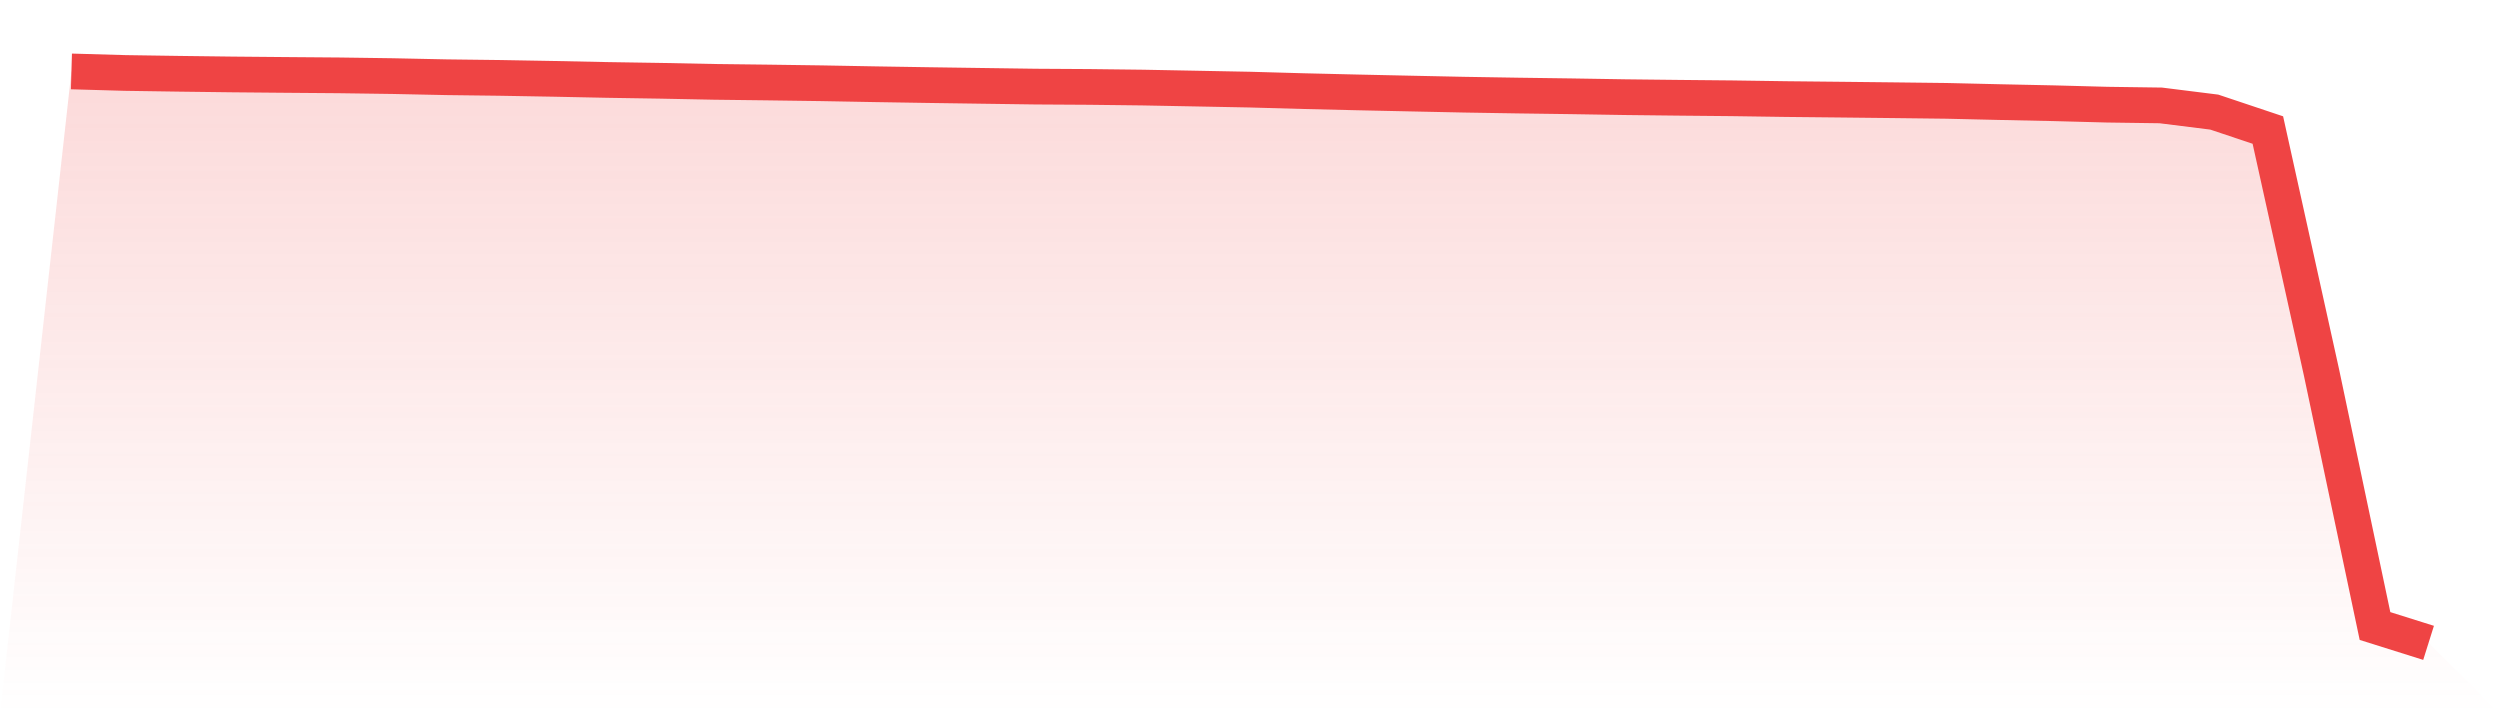
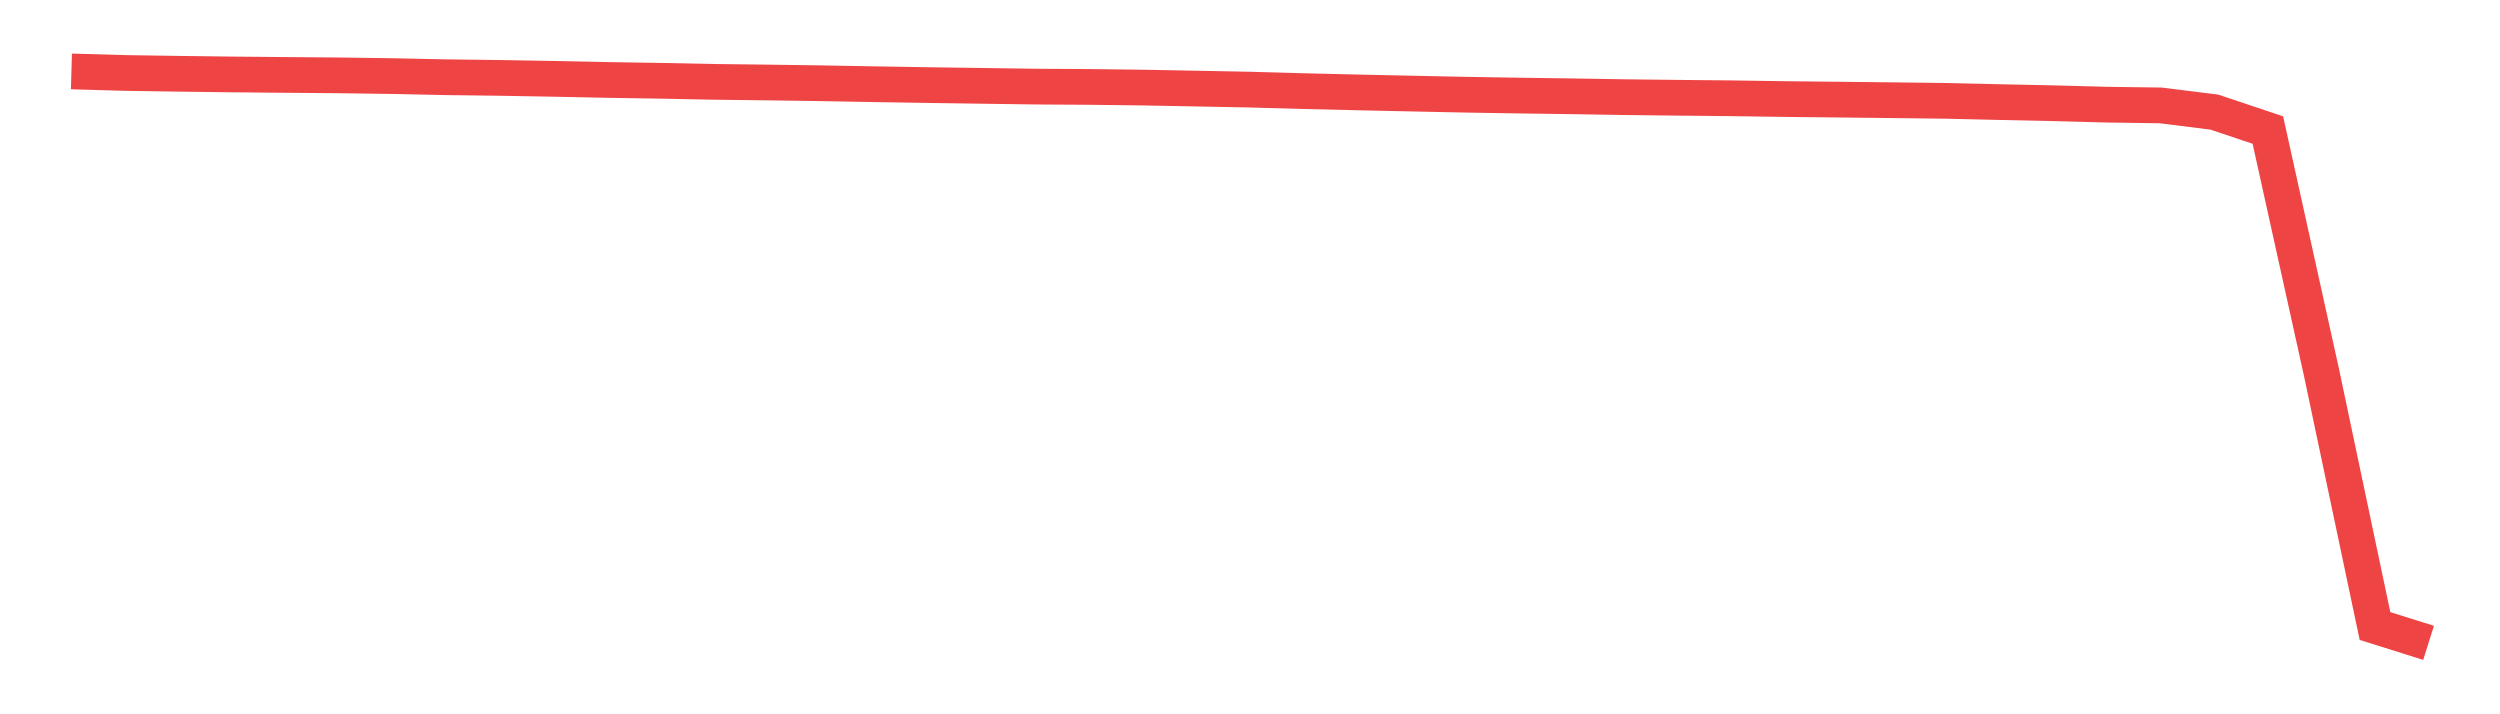
<svg xmlns="http://www.w3.org/2000/svg" viewBox="0 0 140 40">
  <defs>
    <linearGradient id="gradient" x1="0" x2="0" y1="0" y2="1">
      <stop offset="0%" stop-color="#ef4444" stop-opacity="0.2" />
      <stop offset="100%" stop-color="#ef4444" stop-opacity="0" />
    </linearGradient>
  </defs>
-   <path d="M4,4 L4,4 L7,4.086 L10,4.131 L13,4.169 L16,4.196 L19,4.22 L22,4.262 L25,4.325 L28,4.362 L31,4.415 L34,4.477 L37,4.524 L40,4.584 L43,4.62 L46,4.662 L49,4.717 L52,4.765 L55,4.808 L58,4.85 L61,4.868 L64,4.904 L67,4.961 L70,5.019 L73,5.103 L76,5.174 L79,5.239 L82,5.302 L85,5.351 L88,5.392 L91,5.441 L94,5.475 L97,5.504 L100,5.548 L103,5.579 L106,5.612 L109,5.648 L112,5.718 L115,5.781 L118,5.861 L121,5.903 L124,6.278 L127,7.282 L130,20.841 L133,35.057 L136,36 L140,40 L0,40 z" fill="url(#gradient)" />
  <path d="M4,4 L4,4 L7,4.086 L10,4.131 L13,4.169 L16,4.196 L19,4.22 L22,4.262 L25,4.325 L28,4.362 L31,4.415 L34,4.477 L37,4.524 L40,4.584 L43,4.62 L46,4.662 L49,4.717 L52,4.765 L55,4.808 L58,4.85 L61,4.868 L64,4.904 L67,4.961 L70,5.019 L73,5.103 L76,5.174 L79,5.239 L82,5.302 L85,5.351 L88,5.392 L91,5.441 L94,5.475 L97,5.504 L100,5.548 L103,5.579 L106,5.612 L109,5.648 L112,5.718 L115,5.781 L118,5.861 L121,5.903 L124,6.278 L127,7.282 L130,20.841 L133,35.057 L136,36" fill="none" stroke="#ef4444" stroke-width="2" />
</svg>